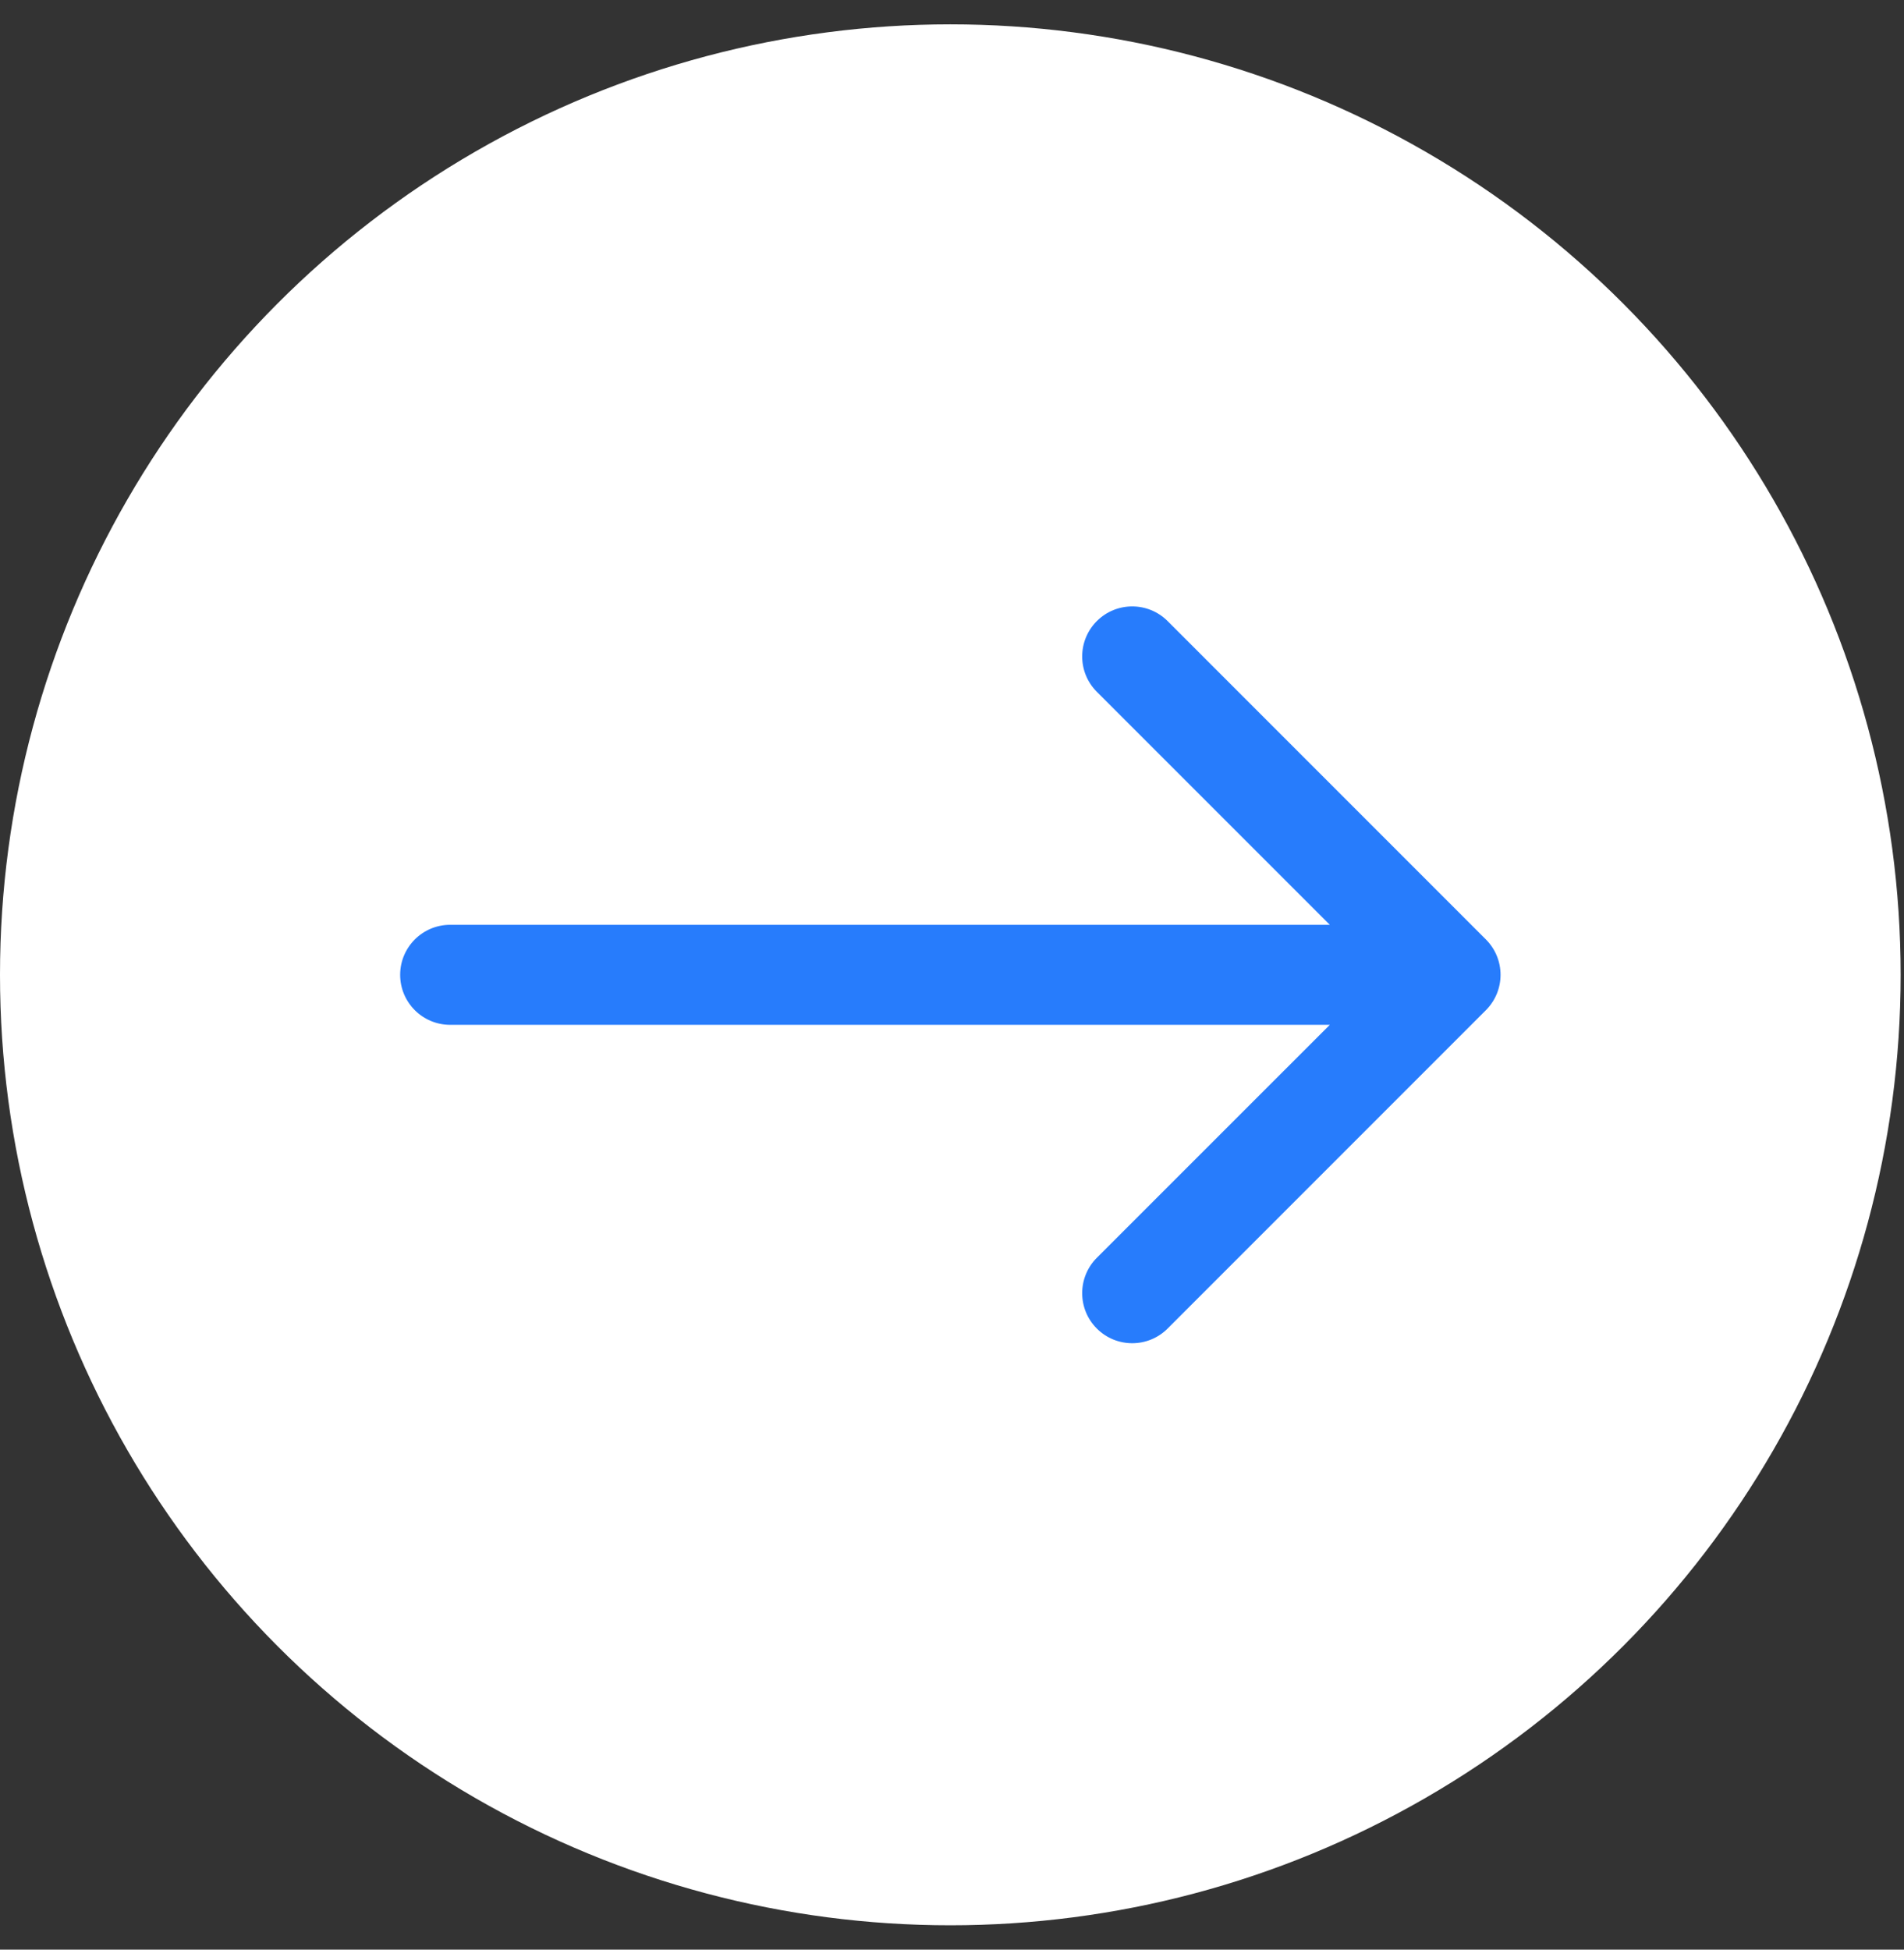
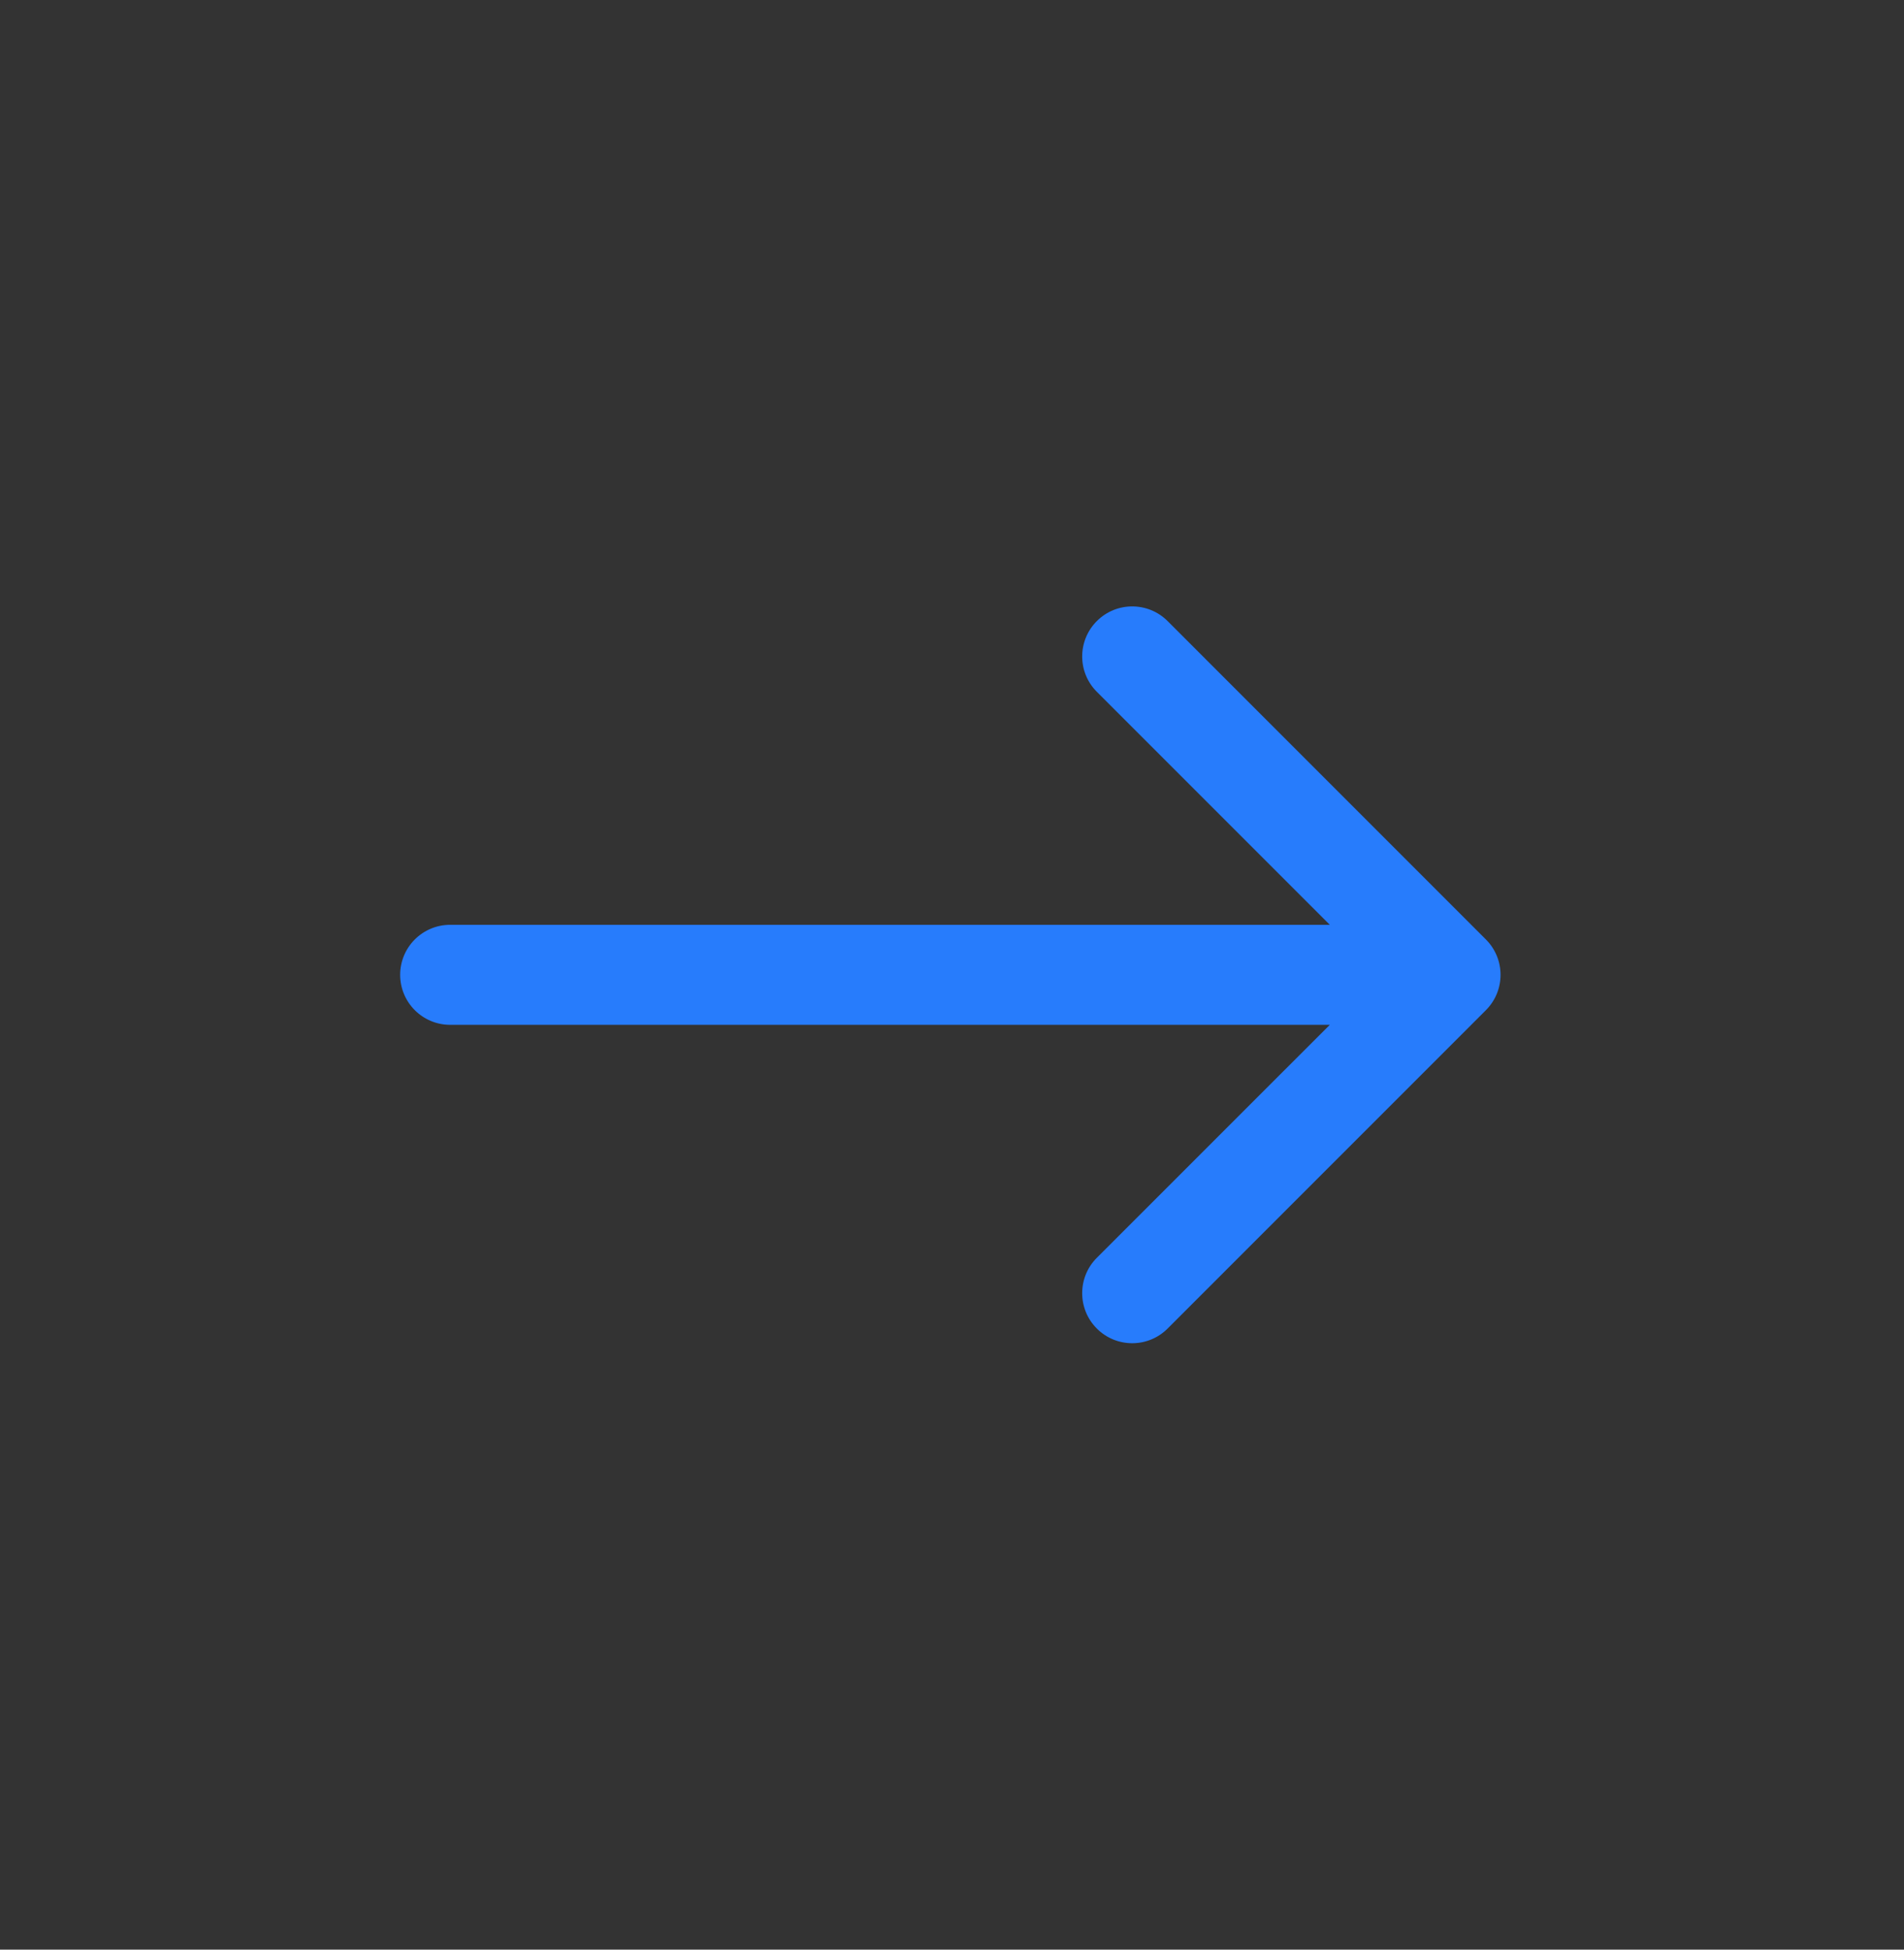
<svg xmlns="http://www.w3.org/2000/svg" width="42" height="43" viewBox="0 0 42 43" fill="none">
  <rect x="0" y="0" width="42" height="43" fill="#333333" stroke="none" />
  <g id="button">
-     <circle id="Ellipse 5" cx="20.963" cy="21.5" r="20.963" fill="white" />
    <path id="Arrow 1" d="M9.93 20.397C9.321 20.397 8.827 20.891 8.827 21.5C8.827 22.109 9.321 22.603 9.93 22.603V20.397ZM32.777 22.28C33.208 21.849 33.208 21.151 32.777 20.72L25.756 13.698C25.325 13.267 24.626 13.267 24.195 13.698C23.764 14.129 23.764 14.828 24.195 15.258L30.437 21.5L24.195 27.741C23.764 28.172 23.764 28.871 24.195 29.302C24.626 29.733 25.325 29.733 25.756 29.302L32.777 22.28ZM9.93 22.603H31.997V20.397H9.93V22.603Z" fill="#277CFC" />
  </g>
</svg>